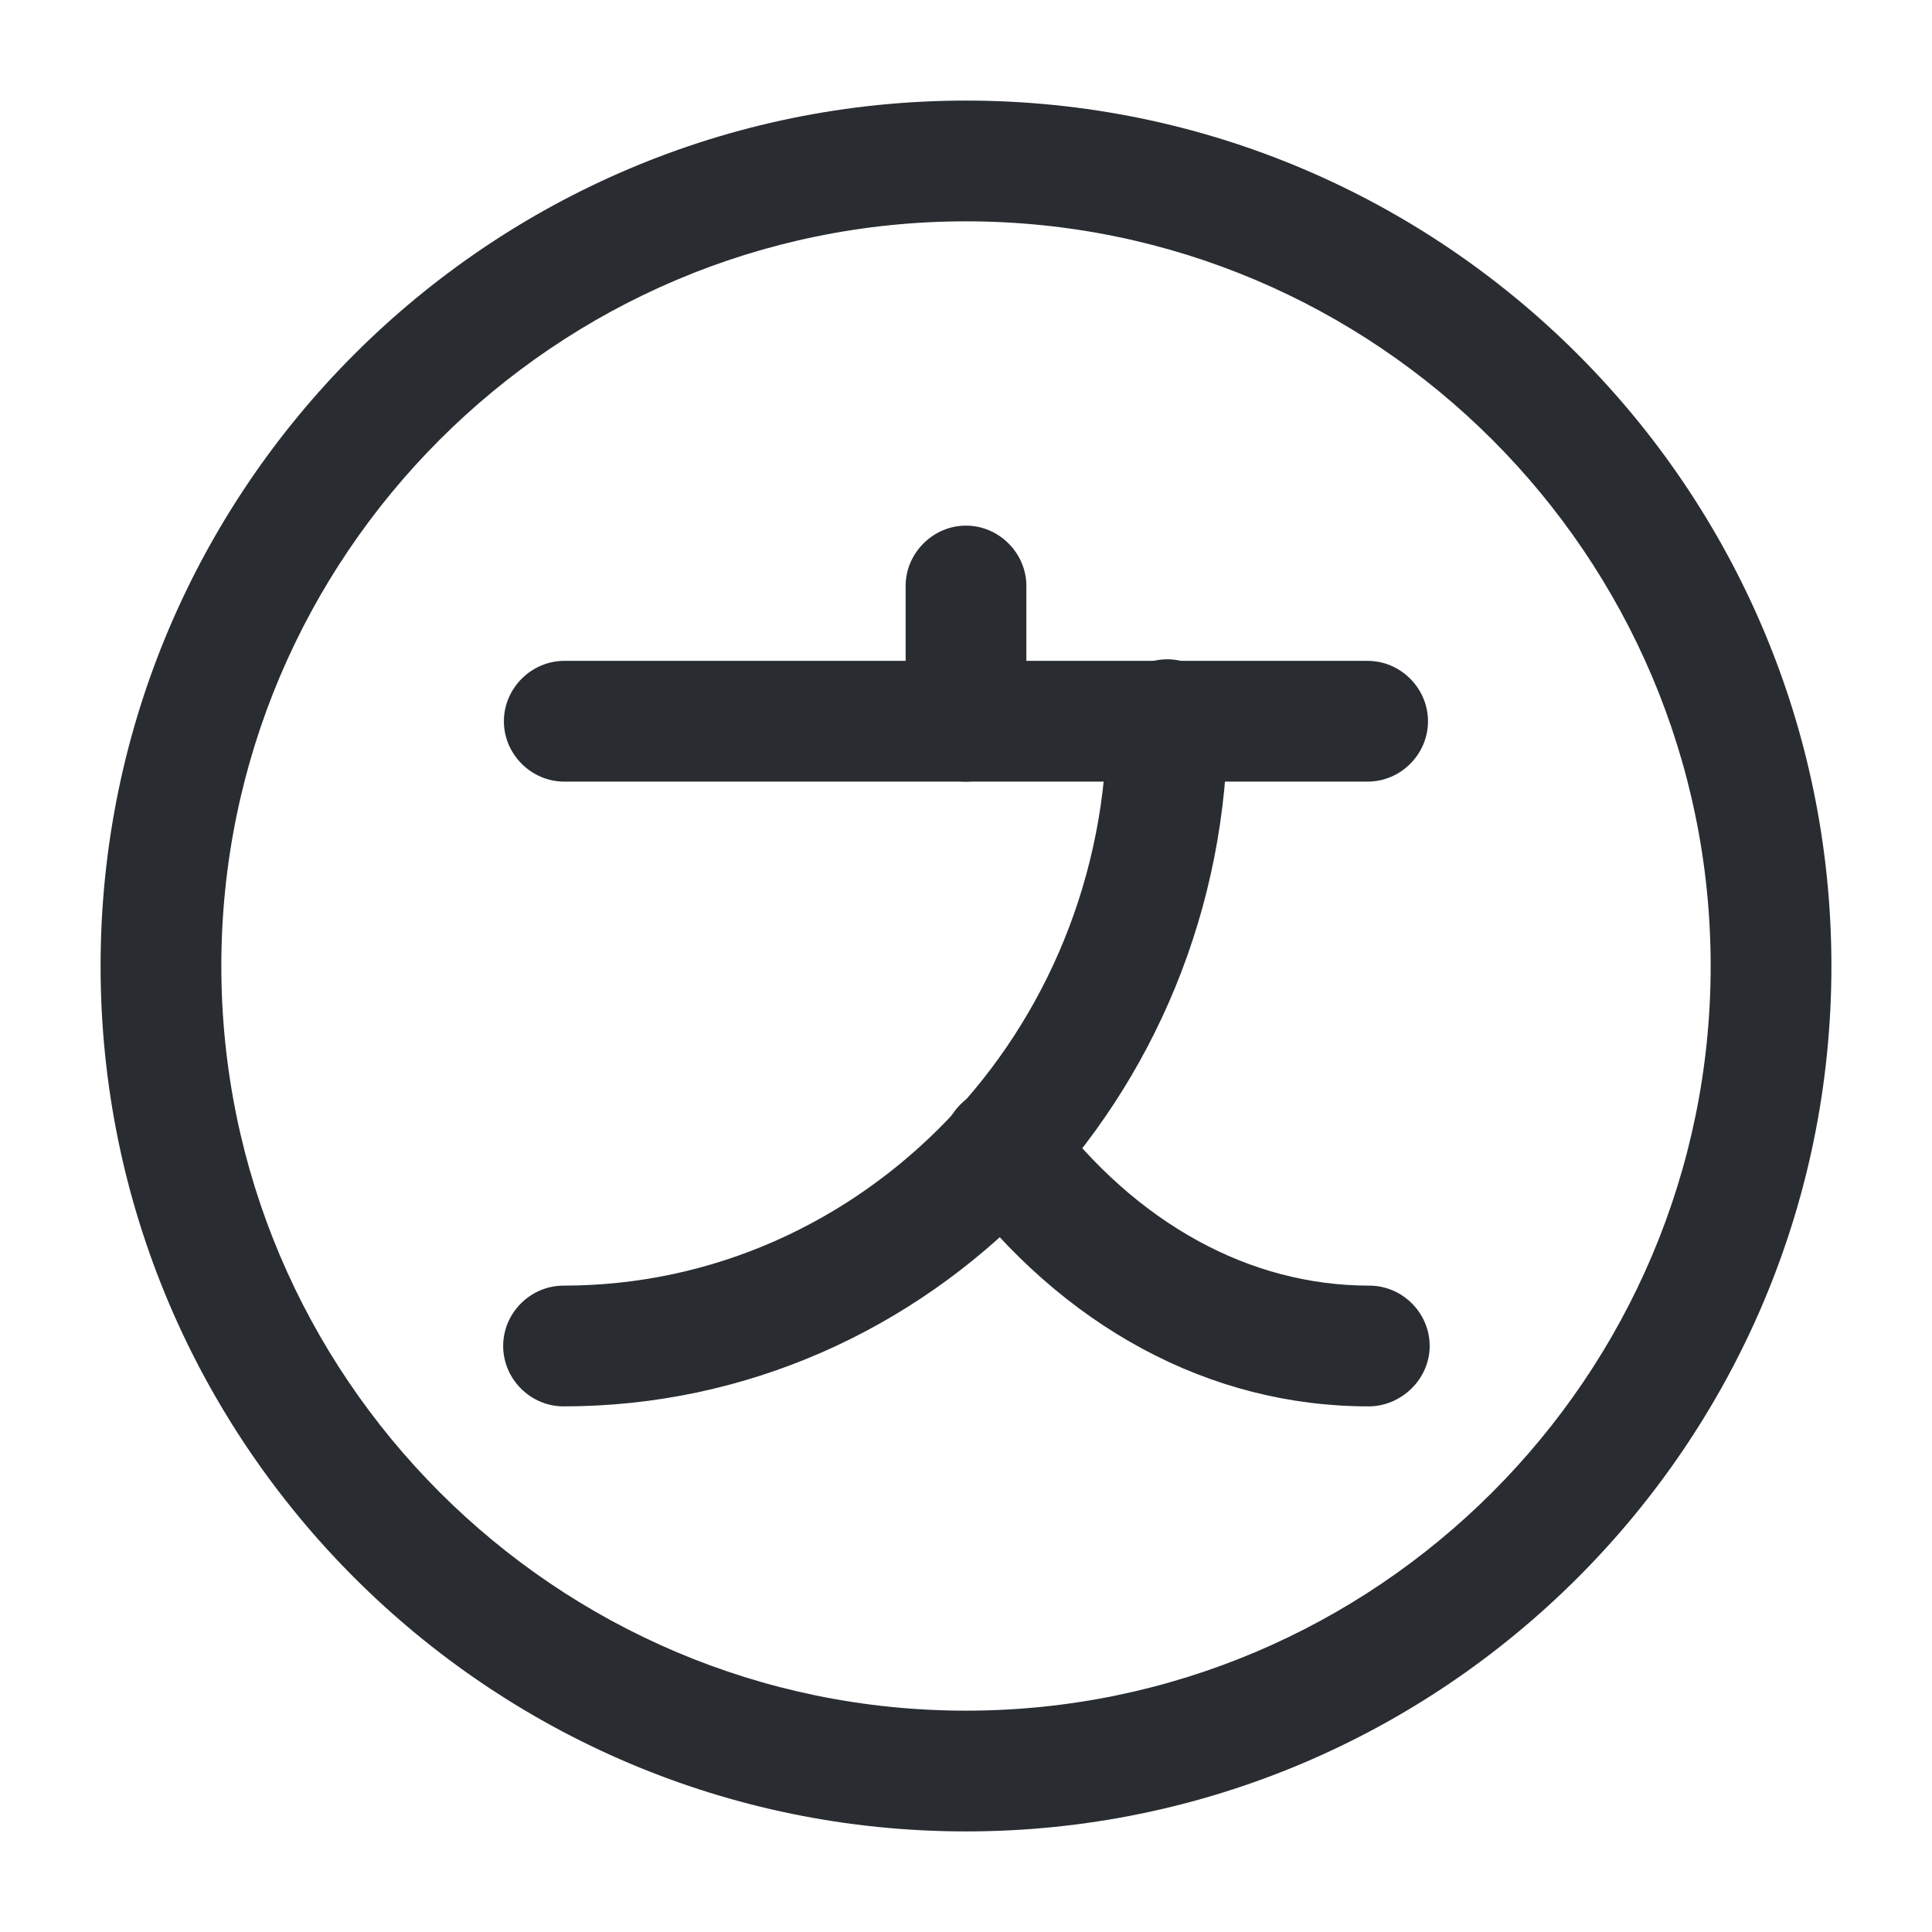
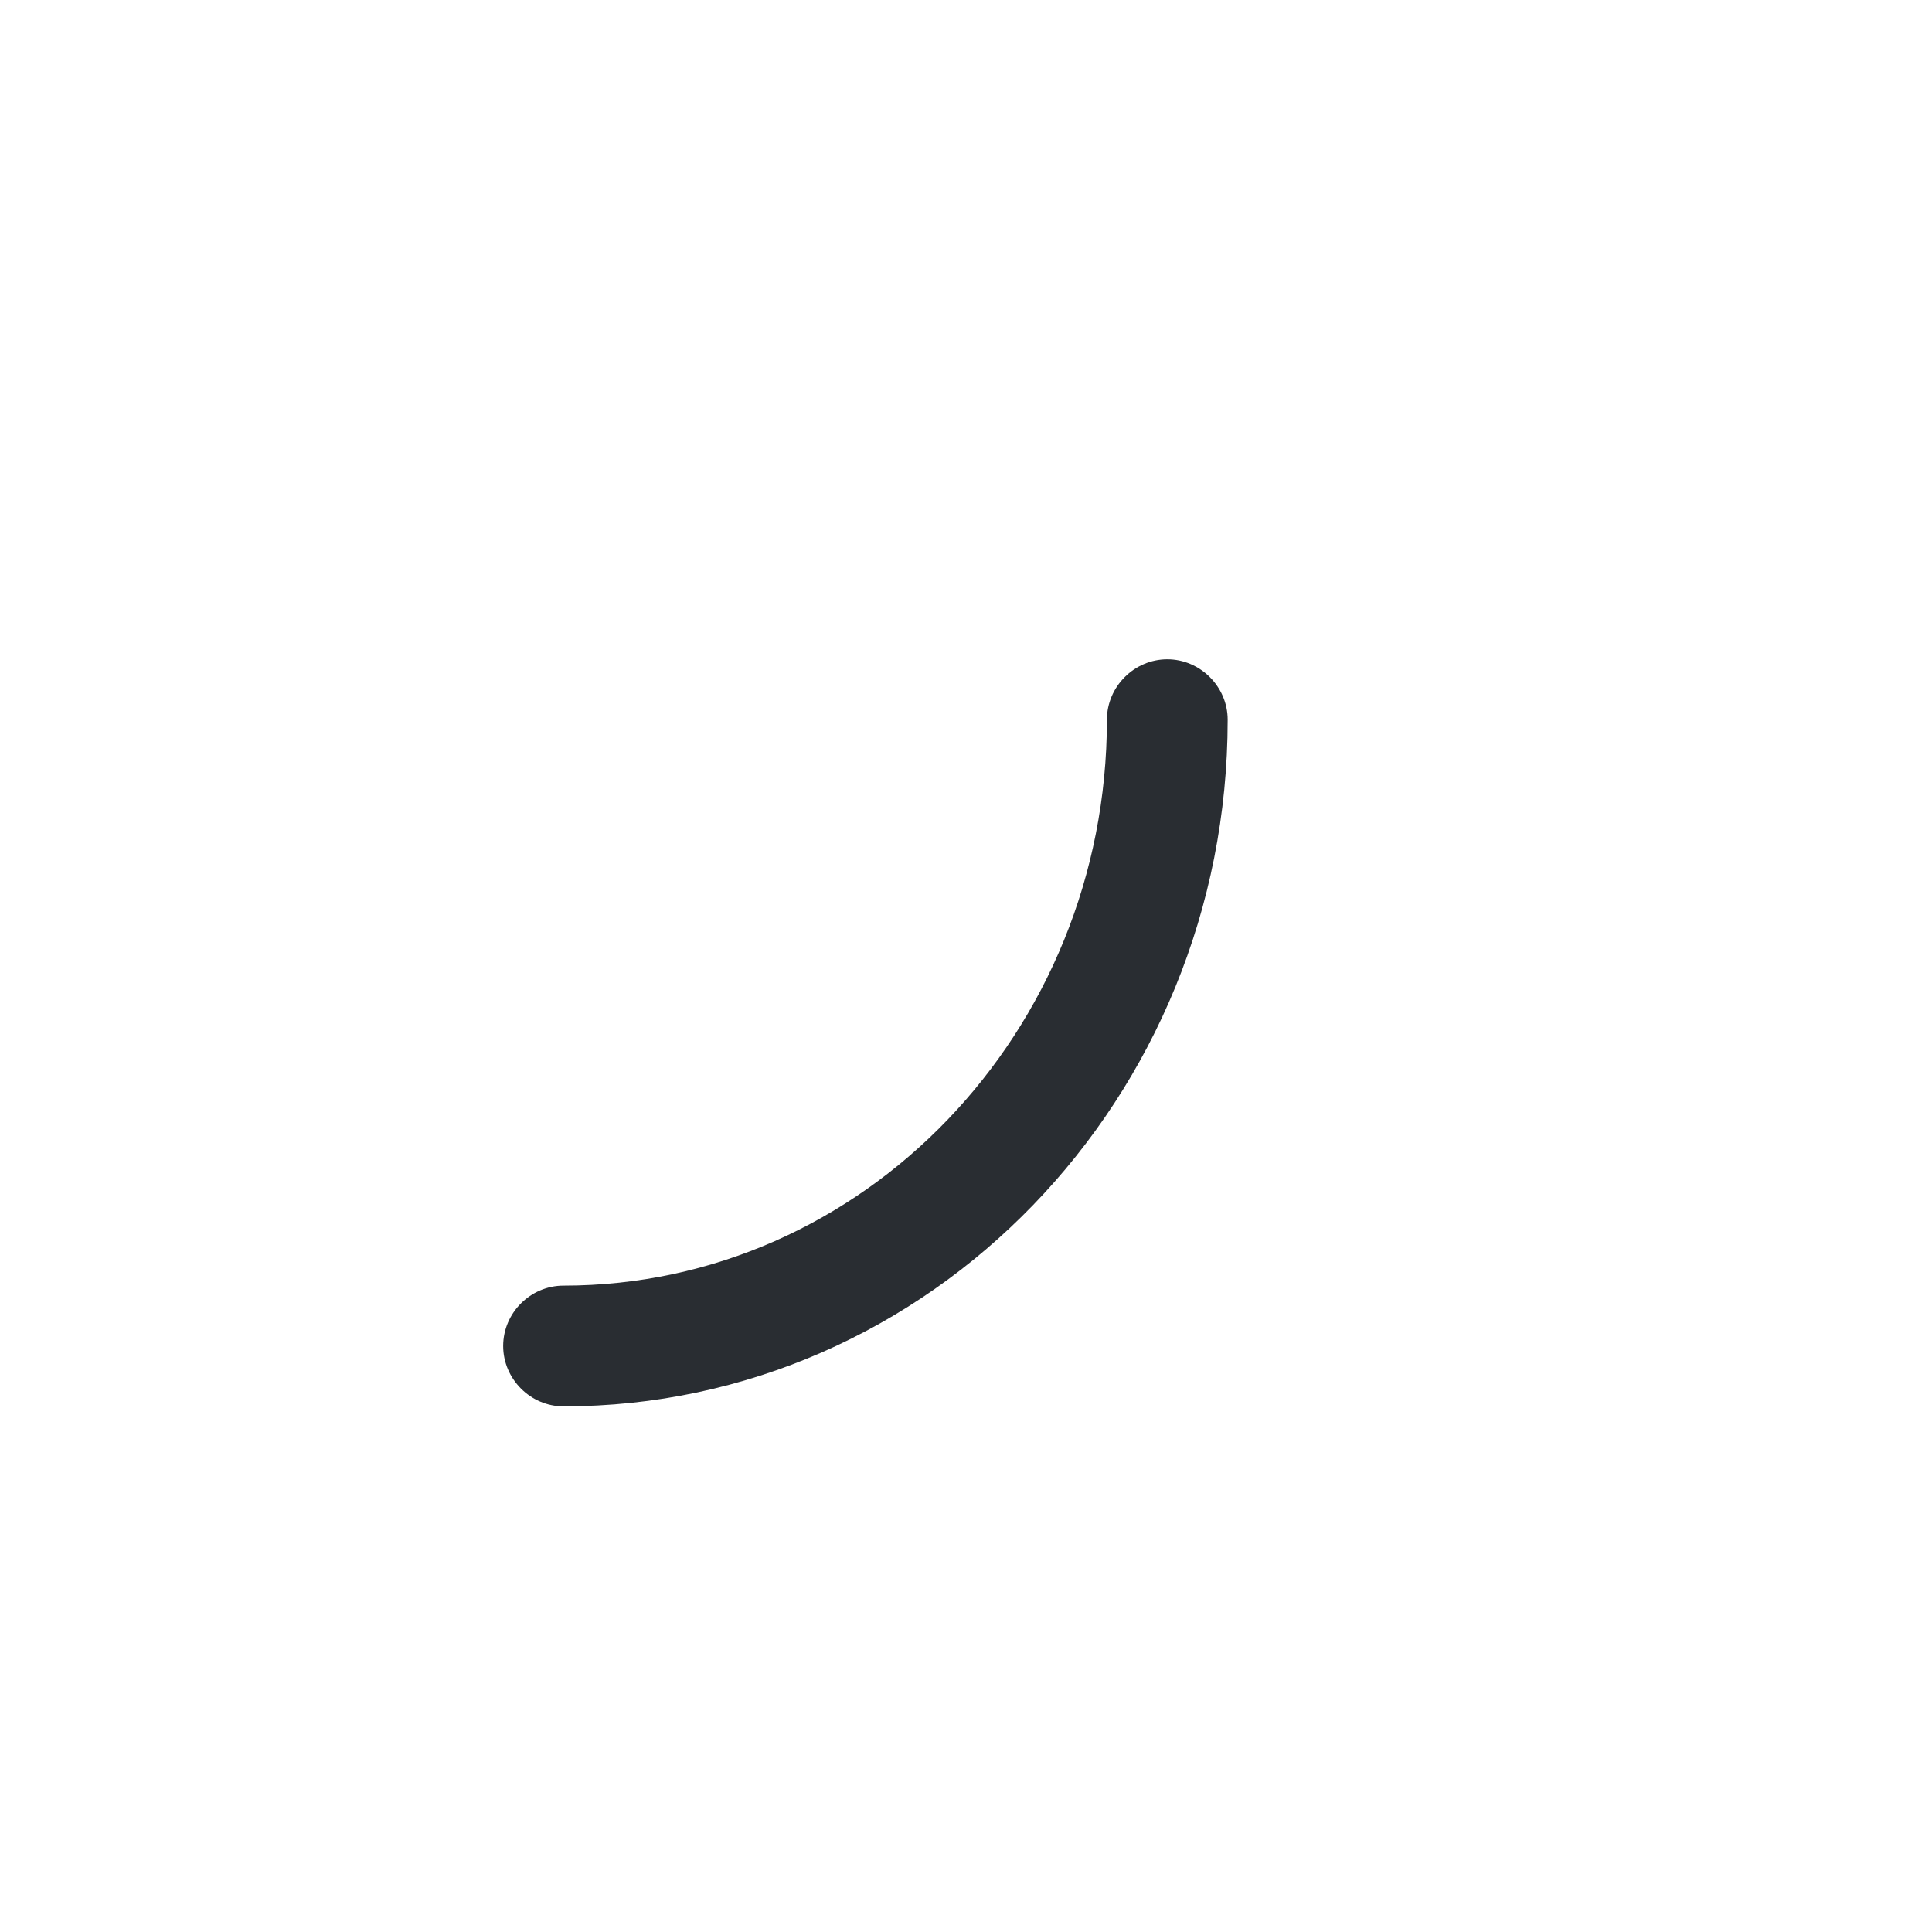
<svg xmlns="http://www.w3.org/2000/svg" width="16" height="16" viewBox="0 0 16 16" fill="none">
-   <path d="M11.326 6.473H4.673C4.4 6.473 4.173 6.247 4.173 5.973C4.173 5.7 4.4 5.473 4.673 5.473H11.326C11.6 5.473 11.826 5.7 11.826 5.973C11.826 6.247 11.6 6.473 11.326 6.473Z" fill="#292D32" />
-   <path d="M8 6.473C7.727 6.473 7.5 6.247 7.5 5.973V4.853C7.5 4.58 7.727 4.353 8 4.353C8.273 4.353 8.5 4.58 8.5 4.853V5.973C8.5 6.247 8.273 6.473 8 6.473Z" fill="#292D32" />
  <path d="M4.667 11.647C4.393 11.647 4.167 11.42 4.167 11.147C4.167 10.873 4.393 10.647 4.667 10.647C7.147 10.647 9.167 8.547 9.167 5.96C9.167 5.687 9.393 5.46 9.667 5.46C9.94 5.46 10.167 5.687 10.167 5.96C10.167 9.1 7.7 11.647 4.667 11.647Z" fill="#292D32" />
-   <path d="M11.334 11.647C10.02 11.647 8.8 10.993 7.907 9.8C7.74 9.58 7.787 9.267 8.007 9.1C8.227 8.933 8.54 8.98 8.707 9.2C9.413 10.133 10.347 10.647 11.34 10.647C11.614 10.647 11.84 10.873 11.84 11.147C11.84 11.42 11.607 11.647 11.334 11.647Z" fill="#292D32" />
-   <path d="M8 15.167C4.047 15.167 0.833 11.953 0.833 8C0.833 4.047 4.047 0.833 8 0.833C11.953 0.833 15.167 4.047 15.167 8C15.167 11.953 11.953 15.167 8 15.167ZM8 1.833C4.6 1.833 1.833 4.6 1.833 8C1.833 11.4 4.6 14.167 8 14.167C11.4 14.167 14.167 11.4 14.167 8C14.167 4.6 11.4 1.833 8 1.833Z" fill="#292D32" />
</svg>